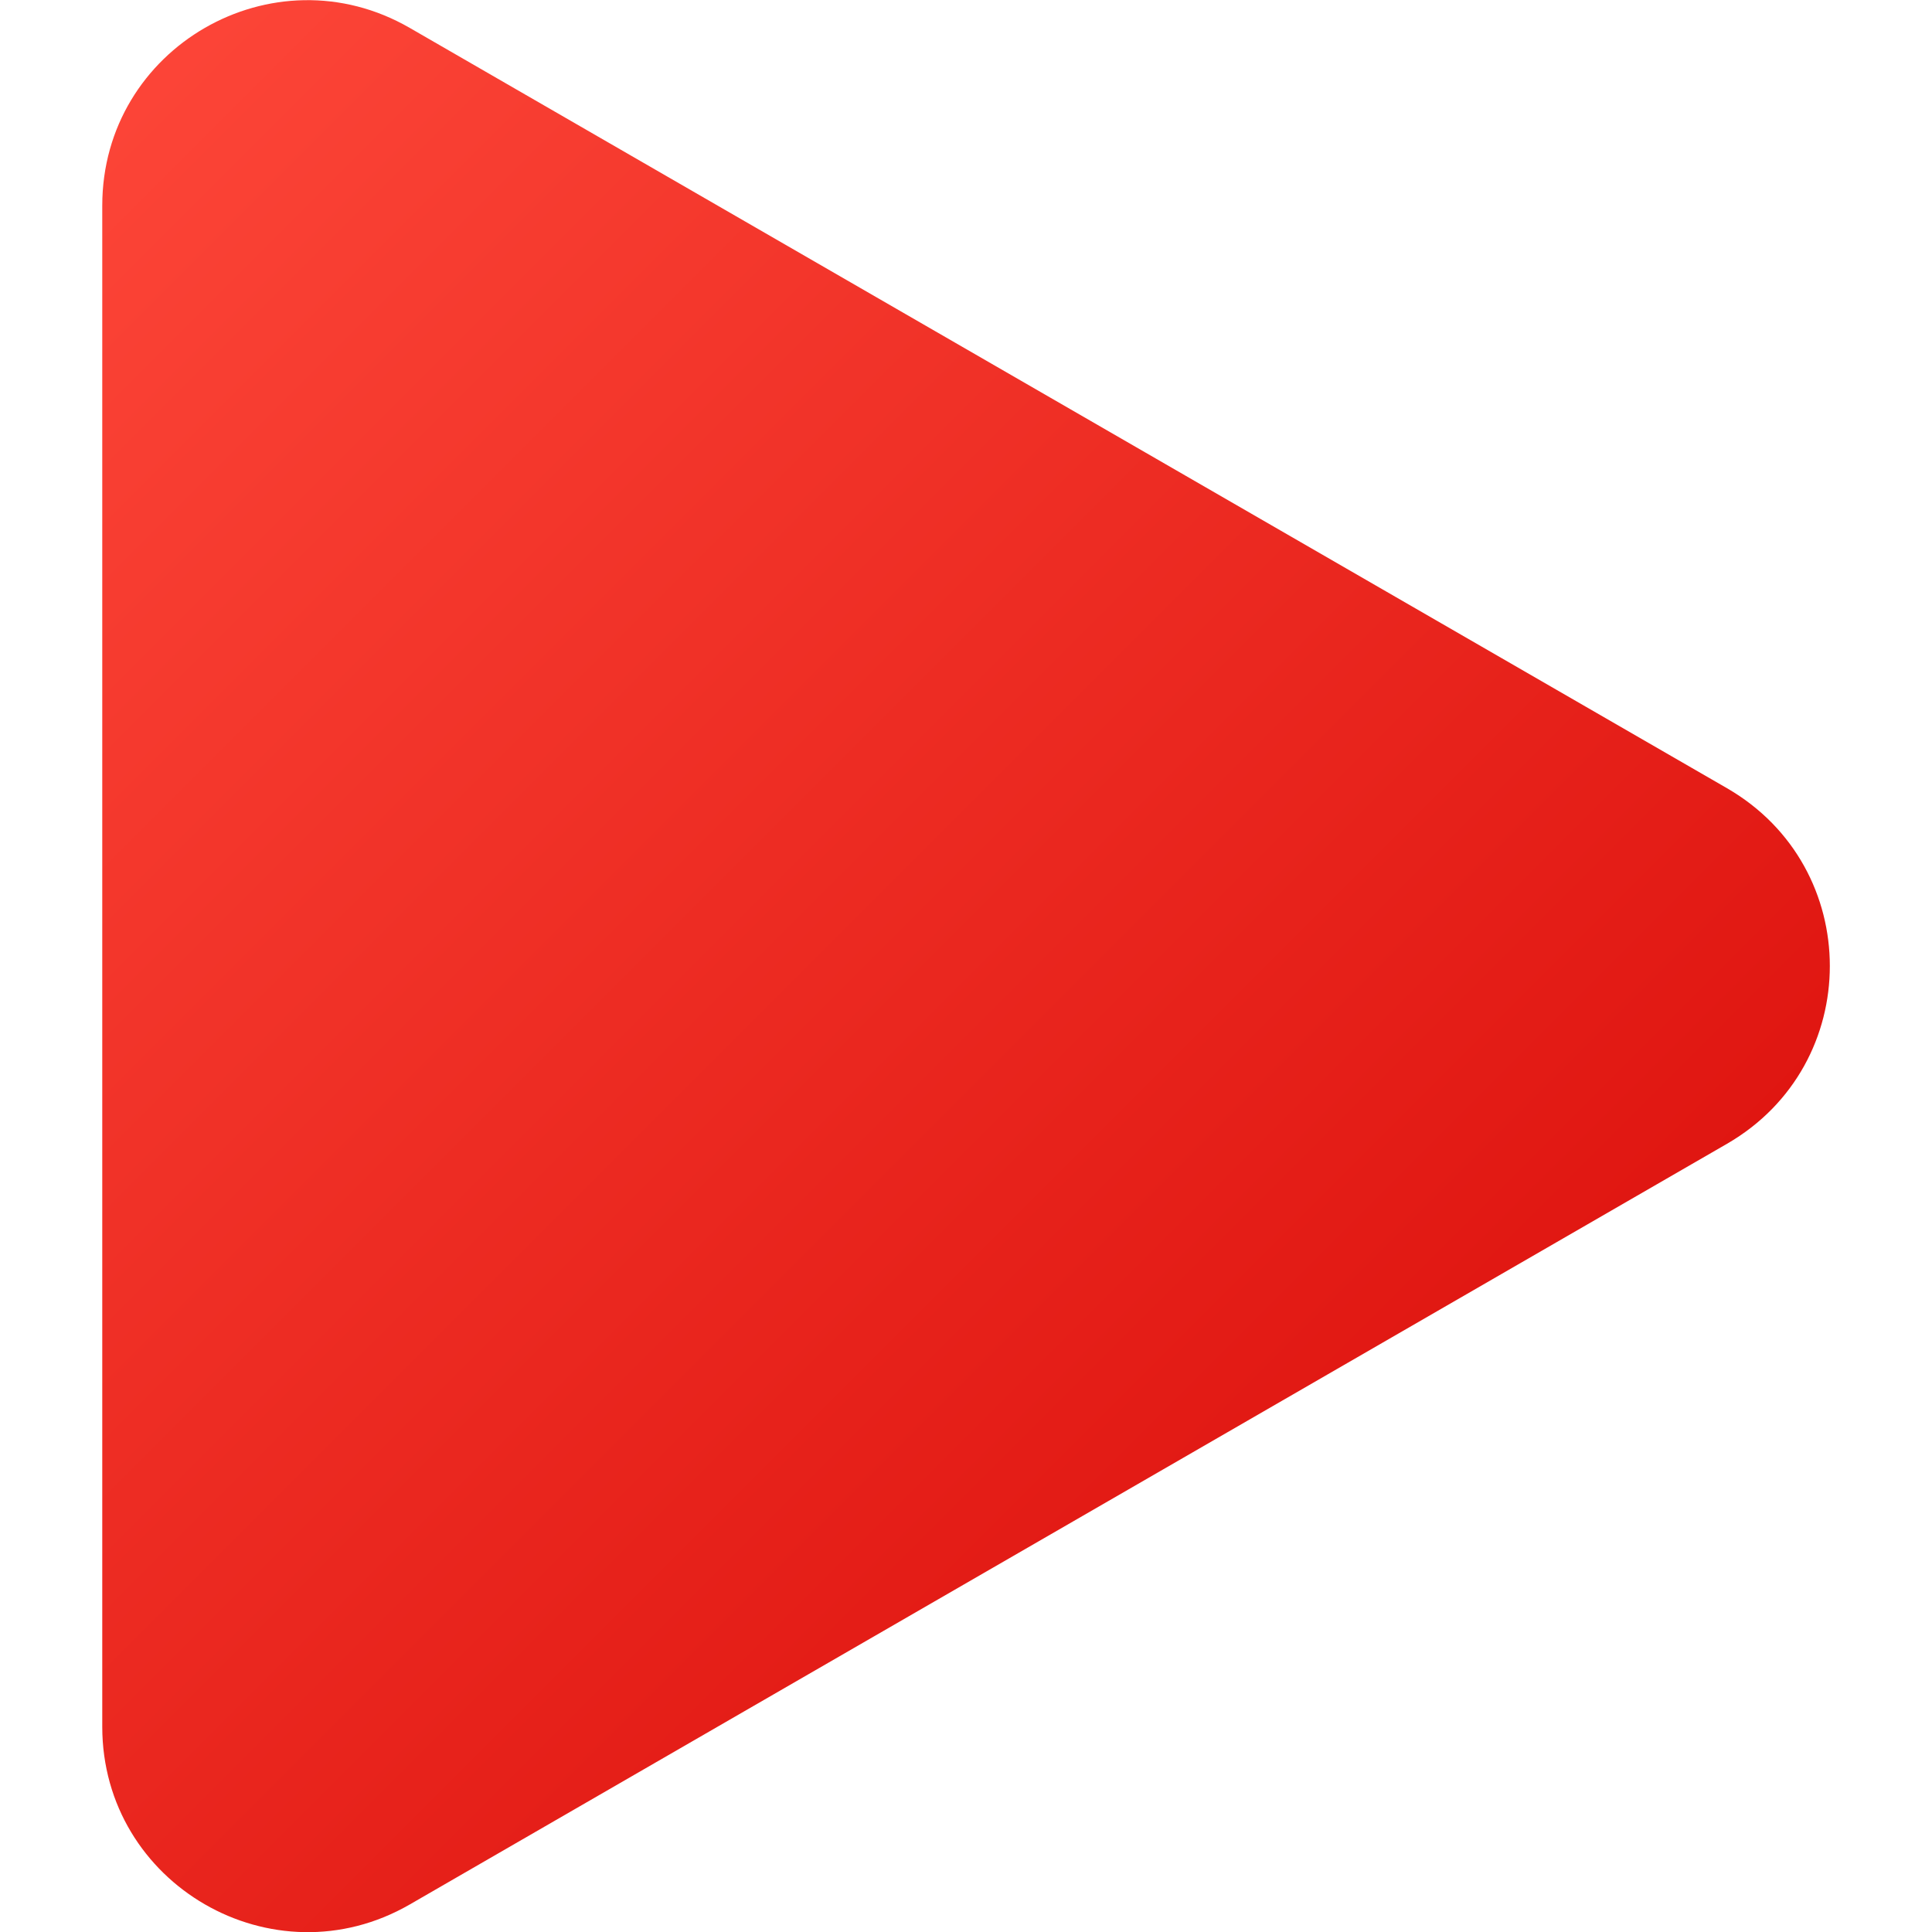
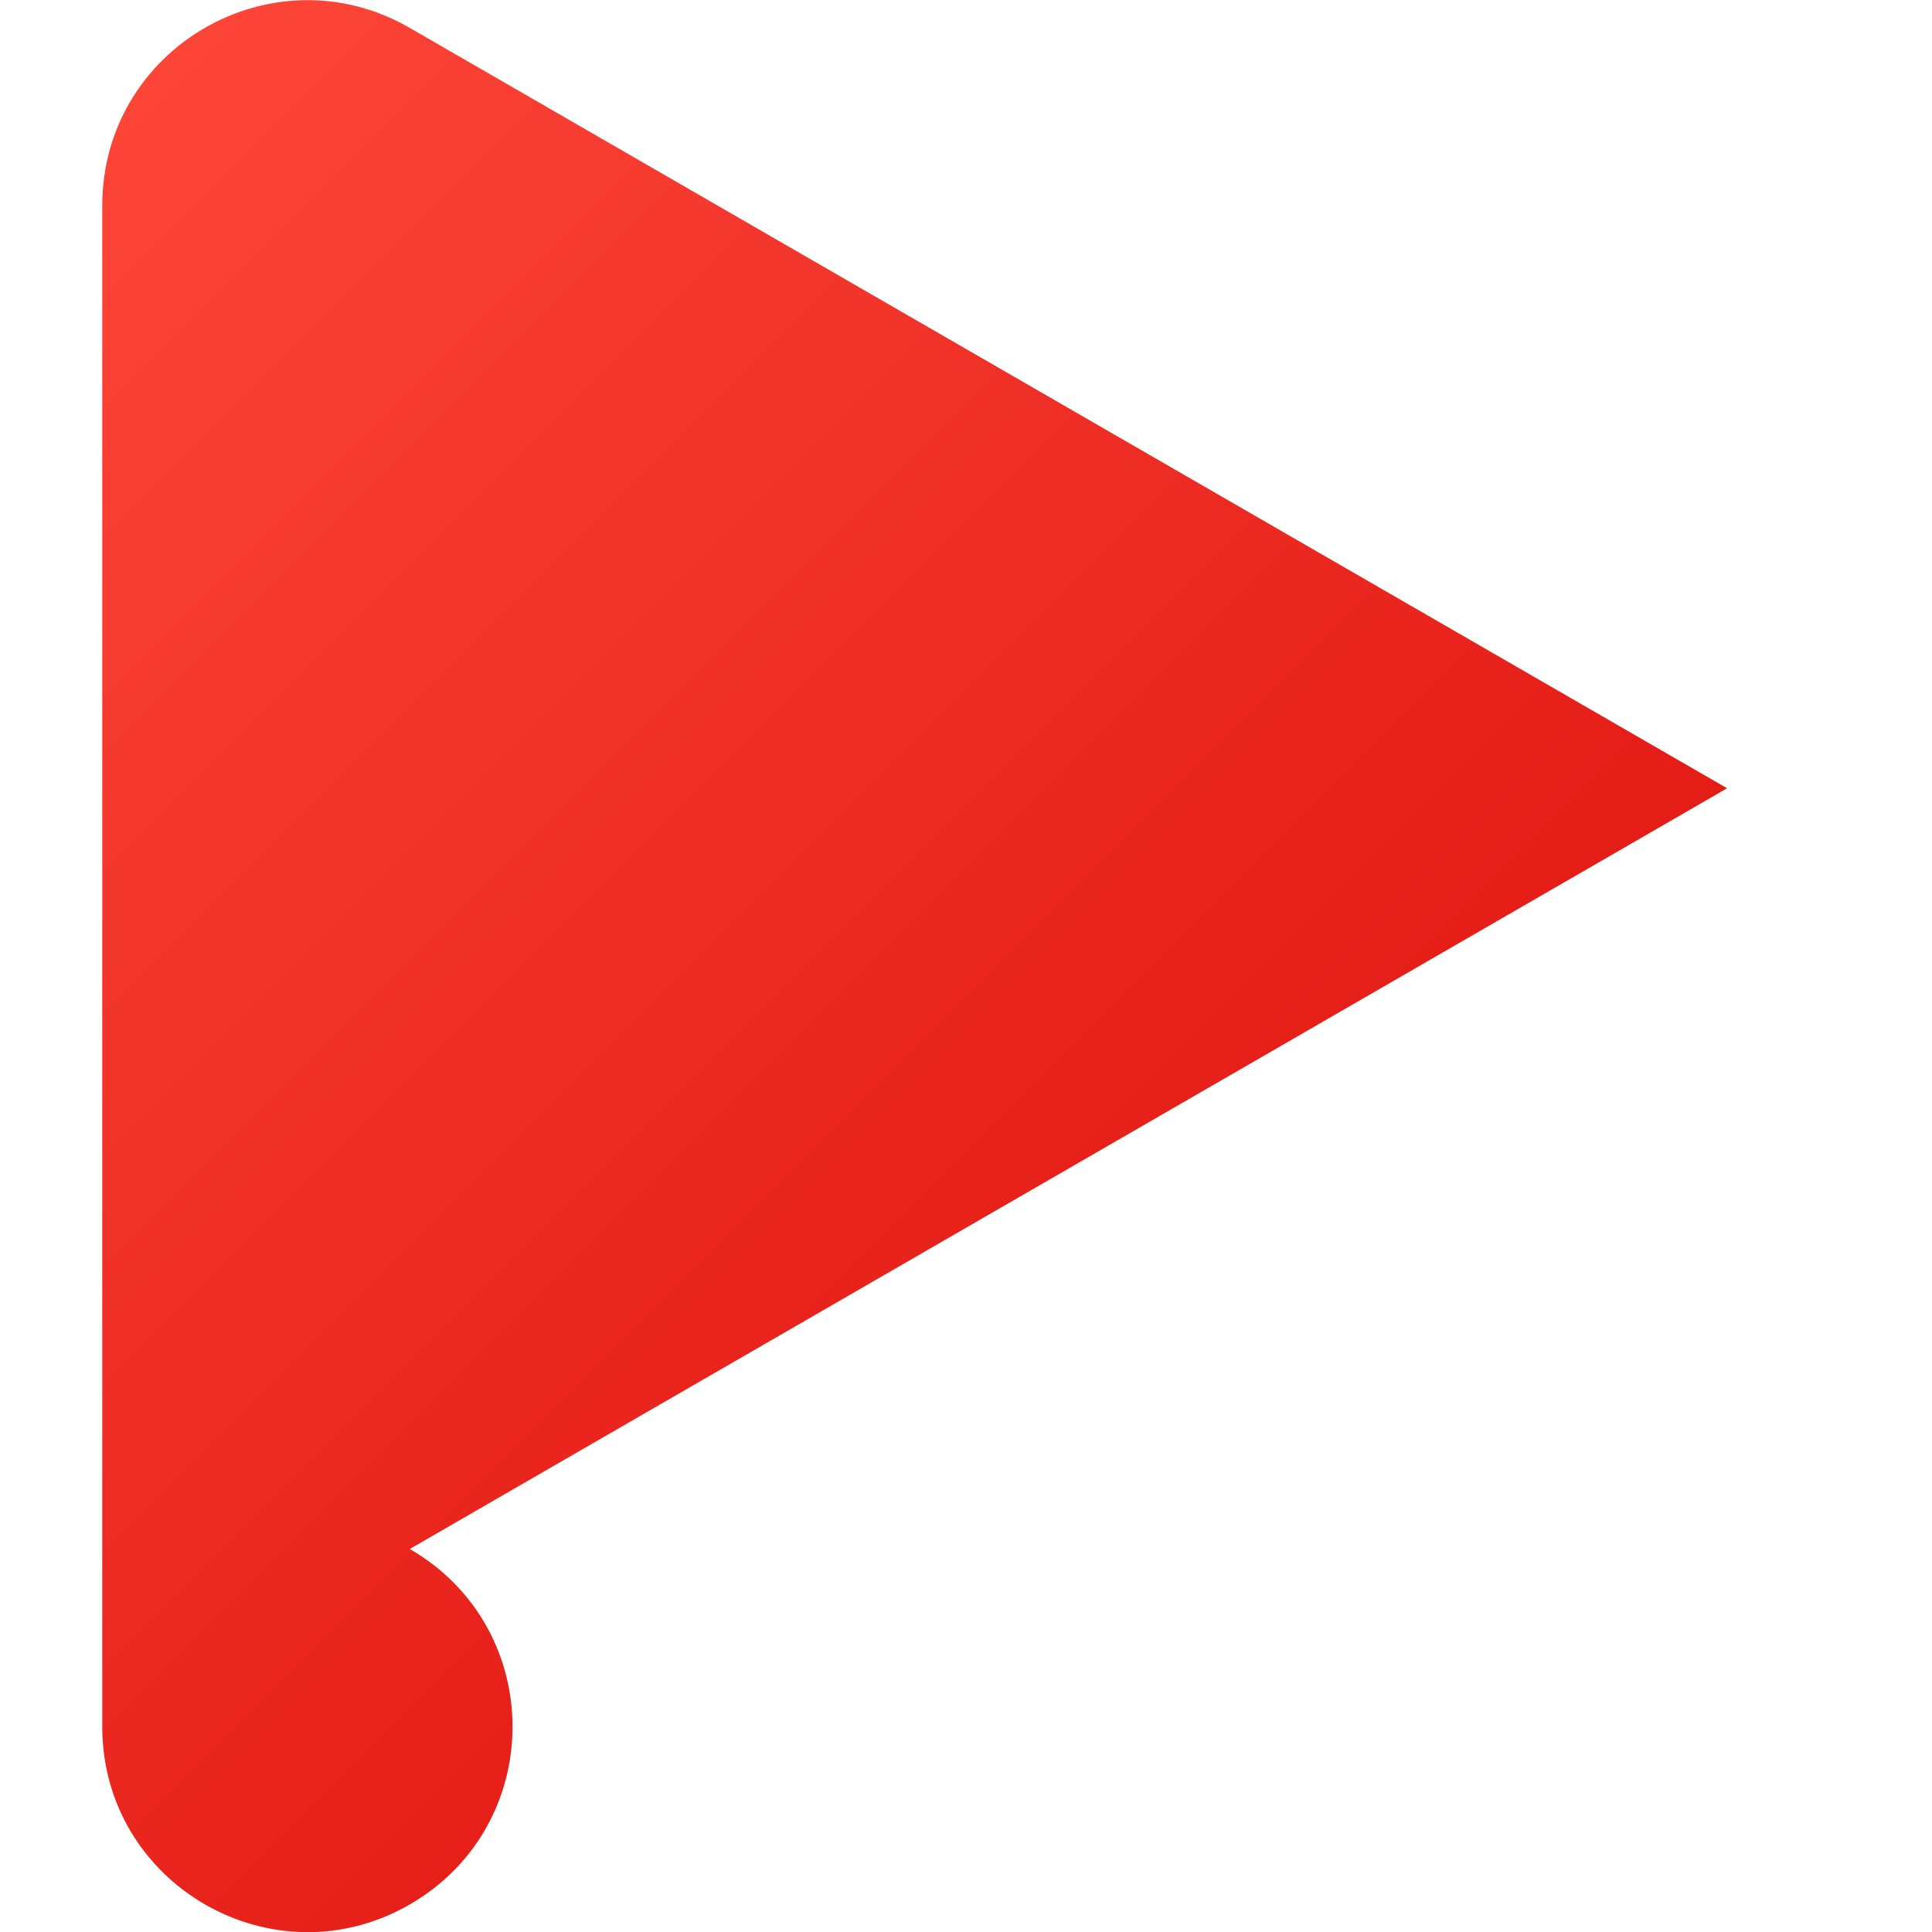
<svg xmlns="http://www.w3.org/2000/svg" id="Layer_1" enable-background="new 0 0 512 512" viewBox="0 0 512 512">
  <linearGradient id="SVGID_1_" gradientTransform="matrix(1 0 0 -1 0 514)" gradientUnits="userSpaceOnUse" x1="-46.984" x2="453.976" y1="460.211" y2="-40.749">
    <stop offset="0" stop-color="#fe483a" />
    <stop offset="1" stop-color="#d60604" />
  </linearGradient>
  <g id="Layer_2_00000106827437551901775080000001314675198774473358_">
    <g id="Layer_2_copy_13">
      <g id="_29">
-         <path d="m457.7 208.9-349.1-201.5c-36.2-20.9-81.5 5.2-81.5 47.1v403.1c0 41.8 45.3 68 81.5 47.1l349.1-201.6c36.3-21 36.3-73.2 0-94.2z" fill="url(#SVGID_1_)" />
+         <path d="m457.7 208.9-349.1-201.5c-36.2-20.9-81.5 5.2-81.5 47.1v403.1c0 41.8 45.3 68 81.5 47.1c36.3-21 36.3-73.2 0-94.2z" fill="url(#SVGID_1_)" />
      </g>
    </g>
  </g>
</svg>